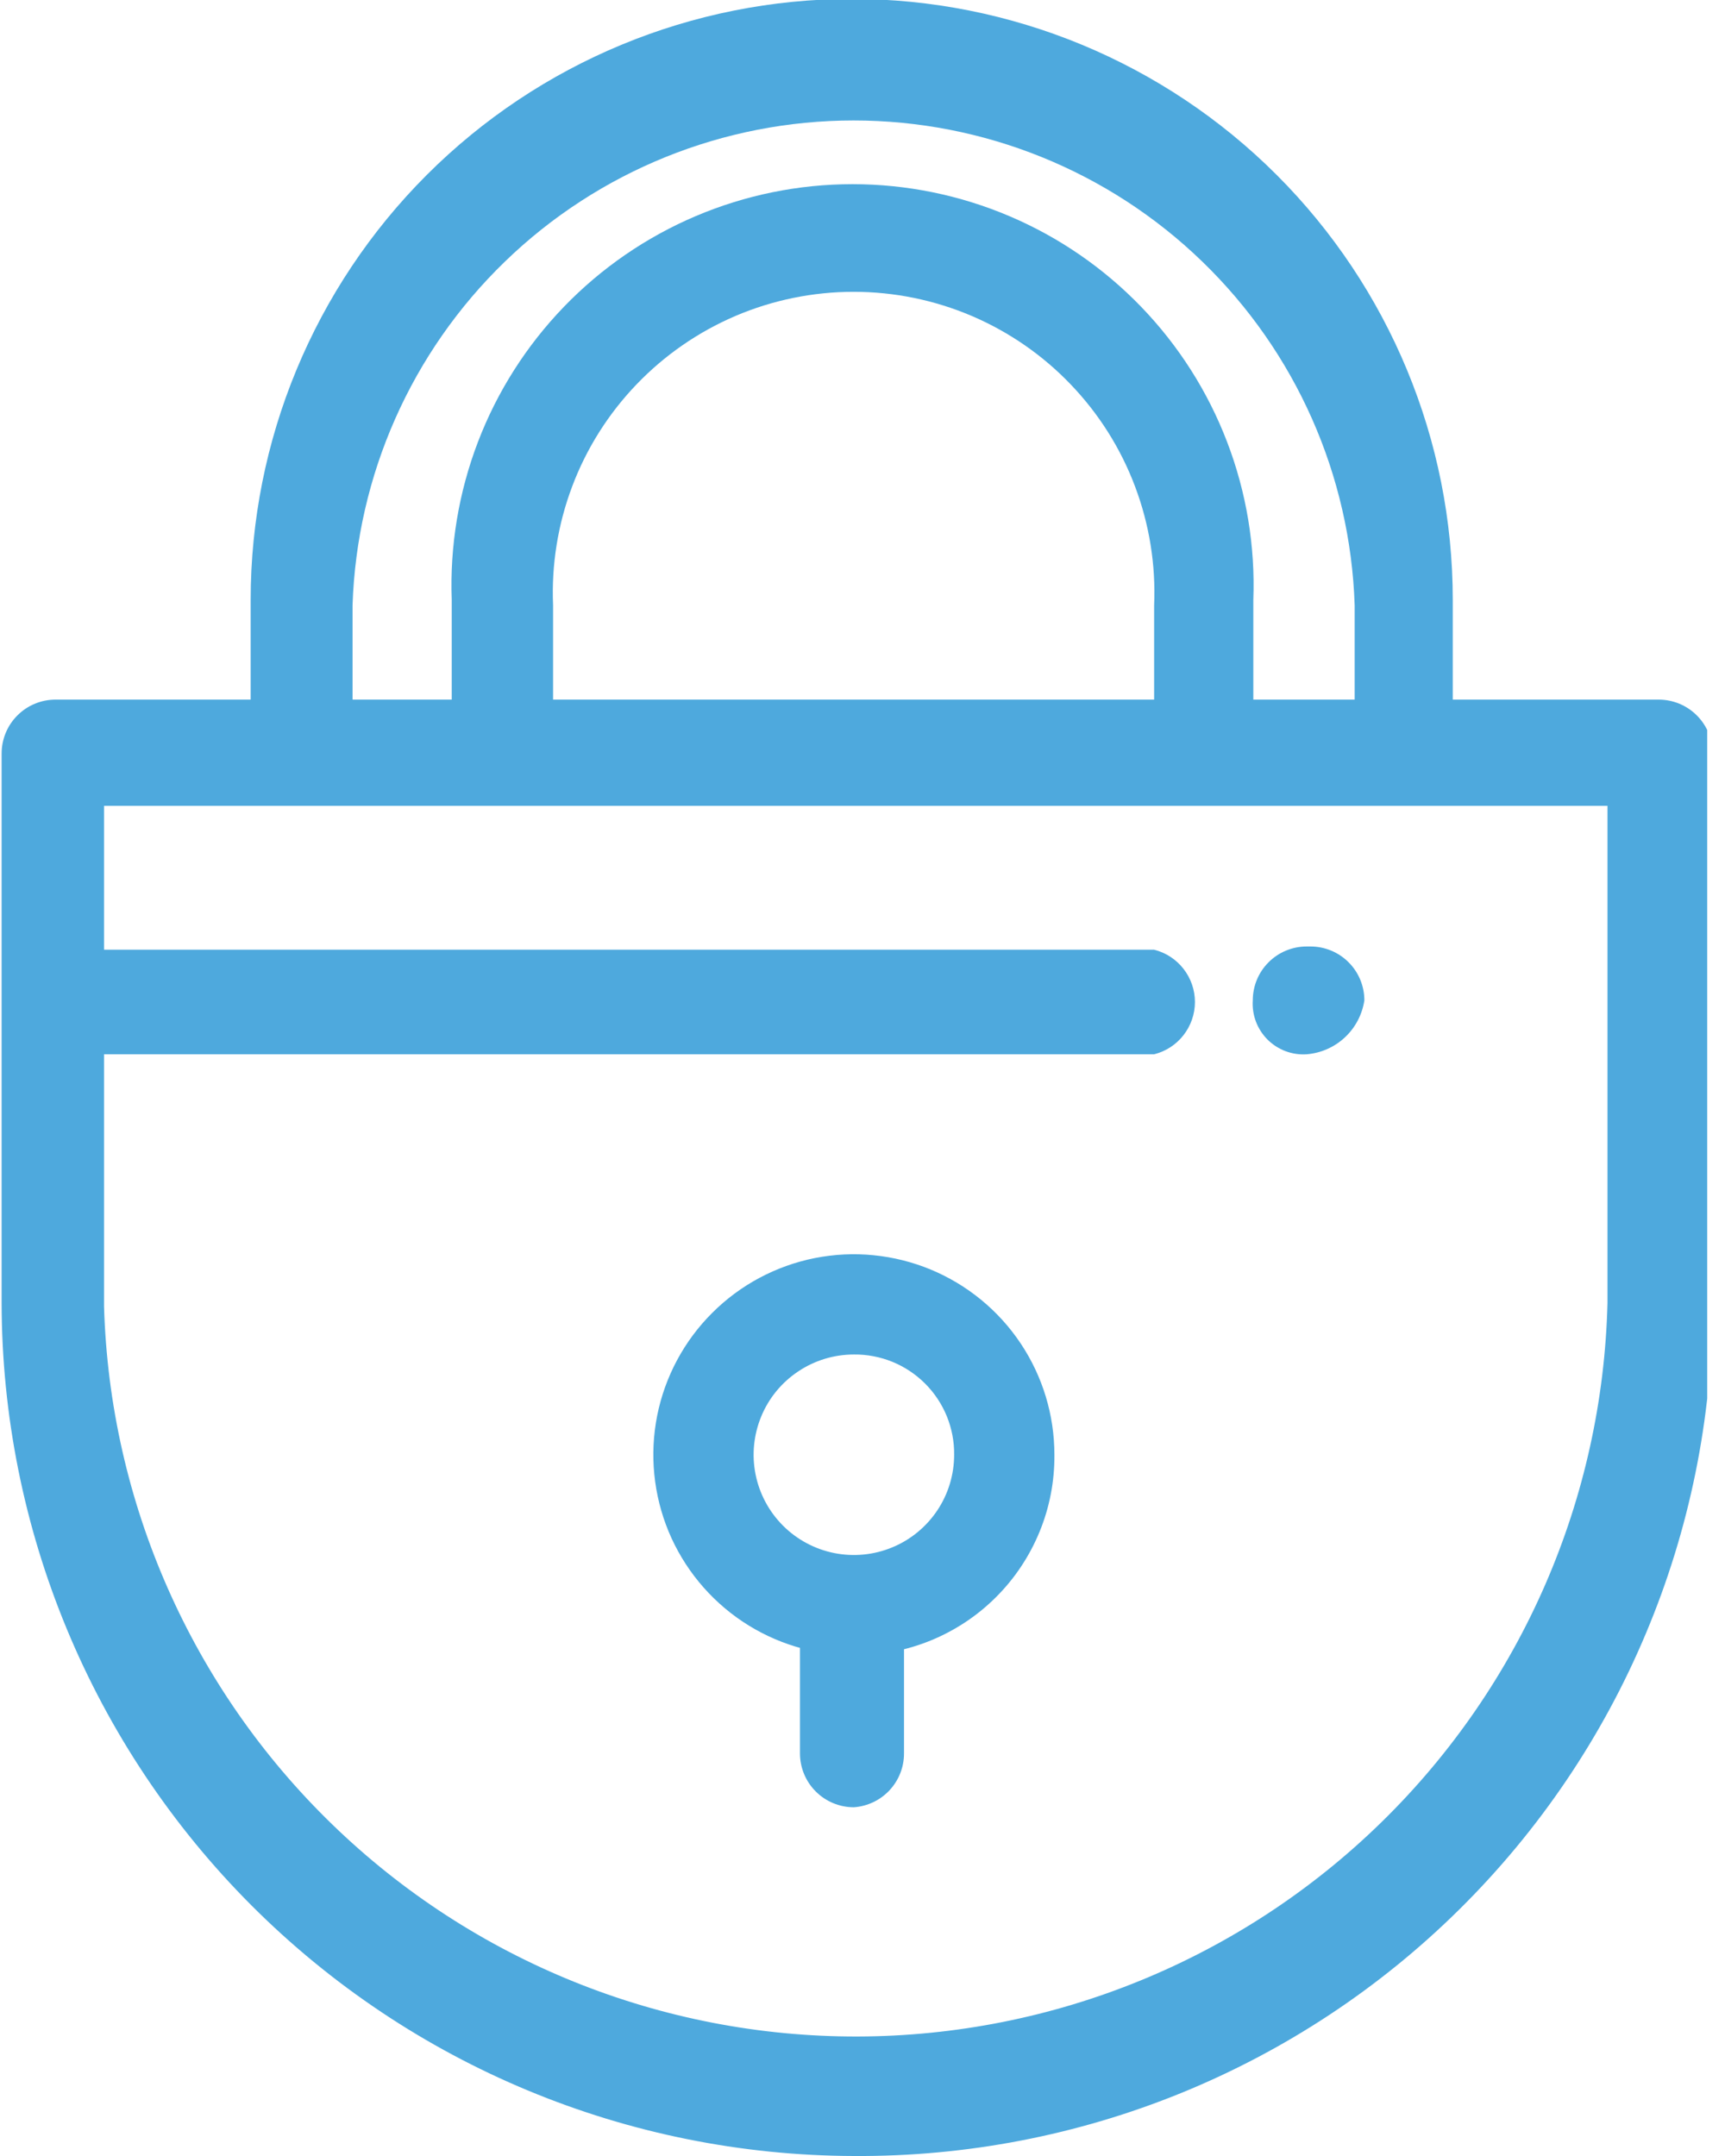
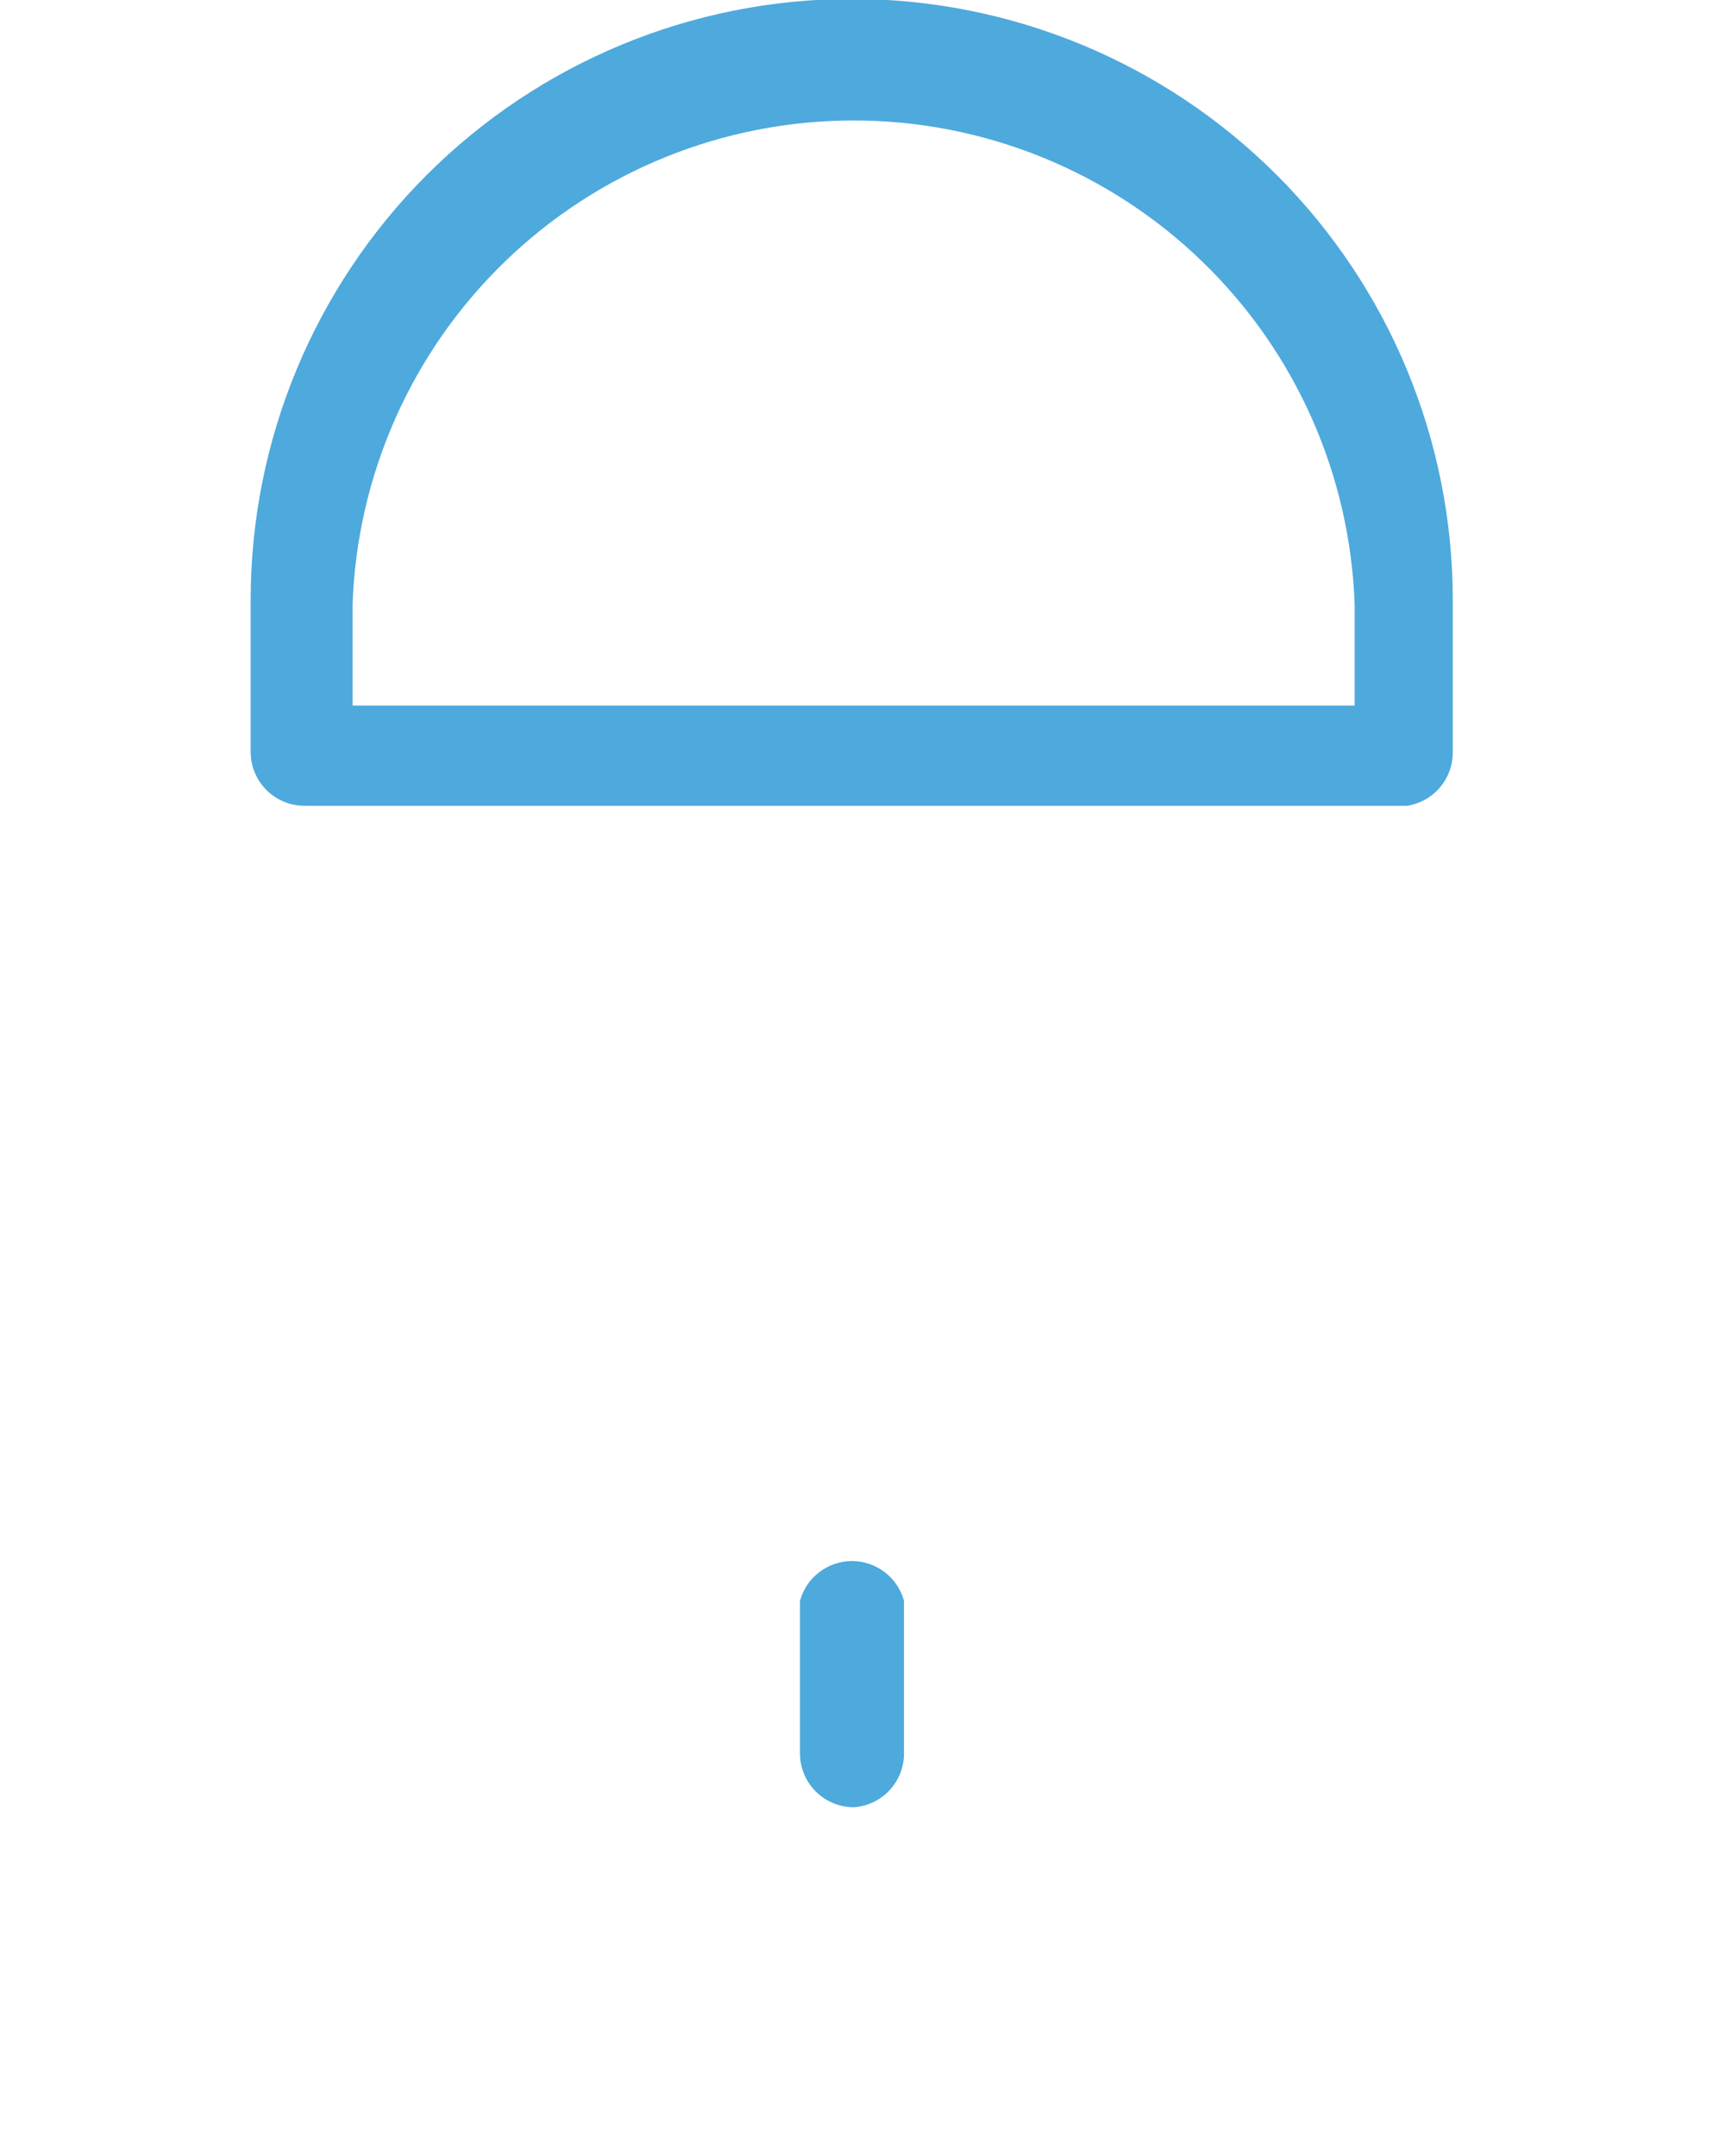
<svg xmlns="http://www.w3.org/2000/svg" width="32" height="40" viewBox="0 0 32 40" fill="none">
  <g clip-path="url(#clip0_1_162)">
-     <path d="M15.84 30.71C15.104 30.71 14.385 30.492 13.773 30.083C13.162 29.674 12.685 29.093 12.403 28.414C12.122 27.734 12.048 26.986 12.191 26.264C12.335 25.543 12.689 24.88 13.21 24.36C13.73 23.839 14.393 23.485 15.114 23.341C15.836 23.198 16.584 23.272 17.264 23.553C17.943 23.835 18.524 24.311 18.933 24.923C19.342 25.535 19.56 26.254 19.56 26.99C19.564 27.48 19.471 27.965 19.285 28.418C19.099 28.871 18.826 29.283 18.479 29.629C18.133 29.976 17.721 30.249 17.268 30.435C16.815 30.62 16.33 30.714 15.84 30.71ZM15.84 25.13C15.472 25.13 15.113 25.239 14.807 25.444C14.501 25.648 14.262 25.938 14.122 26.278C13.981 26.618 13.944 26.992 14.016 27.353C14.088 27.714 14.265 28.045 14.525 28.305C14.785 28.565 15.116 28.742 15.477 28.814C15.838 28.886 16.212 28.849 16.552 28.708C16.892 28.568 17.182 28.329 17.387 28.023C17.591 27.718 17.7 27.358 17.7 26.99C17.703 26.745 17.656 26.502 17.564 26.275C17.471 26.048 17.334 25.842 17.161 25.669C16.988 25.496 16.782 25.359 16.555 25.266C16.328 25.174 16.085 25.127 15.84 25.13Z" fill="#4EA9DD" />
-     <path d="M15.84 40C11.647 39.989 7.628 38.318 4.665 35.351C1.702 32.384 0.035 28.363 0.03 24.17V13.98C0.03 13.715 0.135 13.46 0.323 13.273C0.51 13.085 0.765 12.98 1.03 12.98H30.77C31.035 12.98 31.29 13.085 31.477 13.273C31.665 13.46 31.77 13.715 31.77 13.98V24.24C31.761 26.321 31.341 28.381 30.535 30.299C29.73 32.219 28.553 33.96 27.073 35.424C25.594 36.888 23.84 38.045 21.912 38.831C19.985 39.616 17.921 40.013 15.84 40ZM1.93 14.95V24.24C2.036 27.874 3.556 31.323 6.167 33.852C8.778 36.382 12.274 37.792 15.909 37.783C19.544 37.774 23.033 36.346 25.631 33.803C28.229 31.261 29.732 27.804 29.82 24.17V14.95H1.93Z" fill="#4EA9DD" />
-     <path d="M22.38 14.95H9.38C9.115 14.95 8.86 14.845 8.673 14.657C8.485 14.47 8.38 14.215 8.38 13.95V11.13C8.343 10.131 8.509 9.134 8.866 8.2C9.223 7.266 9.765 6.414 10.459 5.694C11.153 4.974 11.985 4.401 12.905 4.01C13.825 3.619 14.815 3.417 15.815 3.417C16.815 3.417 17.805 3.619 18.725 4.01C19.645 4.401 20.477 4.974 21.171 5.694C21.865 6.414 22.407 7.266 22.764 8.2C23.122 9.134 23.287 10.131 23.25 11.13V13.95C23.252 14.194 23.165 14.431 23.005 14.615C22.844 14.799 22.622 14.918 22.38 14.95ZM10.26 13.09H21.41V11.23C21.442 10.478 21.321 9.727 21.055 9.023C20.79 8.319 20.384 7.676 19.863 7.133C19.343 6.589 18.717 6.157 18.025 5.861C17.332 5.566 16.588 5.414 15.835 5.414C15.082 5.414 14.338 5.566 13.645 5.861C12.953 6.157 12.328 6.589 11.807 7.133C11.286 7.676 10.88 8.319 10.615 9.023C10.349 9.727 10.228 10.478 10.26 11.23V13.09Z" fill="#4EA9DD" />
    <path d="M26.1 14.95H5.65C5.385 14.95 5.13 14.845 4.943 14.657C4.755 14.47 4.65 14.215 4.65 13.95V11.13C4.65 8.173 5.825 5.337 7.916 3.246C10.007 1.155 12.843 -0.02 15.8 -0.02C18.757 -0.02 21.593 1.155 23.684 3.246C25.775 5.337 26.95 8.173 26.95 11.13V13.95C26.953 14.191 26.868 14.425 26.712 14.609C26.556 14.793 26.338 14.914 26.1 14.95ZM6.54 13.09H25.13V11.23C25.051 8.818 24.037 6.53 22.302 4.852C20.568 3.173 18.249 2.235 15.835 2.235C13.421 2.235 11.102 3.173 9.368 4.852C7.633 6.53 6.619 8.818 6.54 11.23V13.09Z" fill="#4EA9DD" />
-     <path d="M21.41 19.56H0.97C0.754 19.506 0.562 19.381 0.425 19.205C0.288 19.029 0.213 18.813 0.213 18.59C0.213 18.367 0.288 18.151 0.425 17.975C0.562 17.799 0.754 17.674 0.97 17.62H21.41C21.626 17.674 21.818 17.799 21.955 17.975C22.092 18.151 22.167 18.367 22.167 18.59C22.167 18.813 22.092 19.029 21.955 19.205C21.818 19.381 21.626 19.506 21.41 19.56Z" fill="#4EA9DD" />
-     <path d="M24.24 19.56C24.106 19.569 23.972 19.549 23.847 19.502C23.722 19.455 23.608 19.381 23.513 19.287C23.419 19.192 23.345 19.078 23.298 18.953C23.251 18.828 23.231 18.694 23.24 18.56C23.24 18.295 23.345 18.04 23.533 17.853C23.72 17.665 23.975 17.56 24.24 17.56H24.31C24.575 17.56 24.83 17.665 25.017 17.853C25.205 18.04 25.31 18.295 25.31 18.56C25.27 18.823 25.143 19.065 24.949 19.246C24.755 19.428 24.505 19.538 24.24 19.56Z" fill="#4EA9DD" />
    <path d="M15.84 33.53C15.575 33.53 15.32 33.425 15.133 33.237C14.945 33.05 14.84 32.795 14.84 32.53V29.7C14.898 29.488 15.023 29.301 15.198 29.168C15.372 29.035 15.585 28.962 15.805 28.962C16.024 28.962 16.238 29.035 16.412 29.168C16.587 29.301 16.712 29.488 16.77 29.7V32.53C16.771 32.783 16.675 33.028 16.502 33.214C16.33 33.399 16.093 33.512 15.84 33.53Z" fill="#4EA9DD" />
  </g>
  <defs>
    <clipPath id="clip0_1_162">
      <rect width="31.67" height="40" fill="white" />
    </clipPath>
  </defs>
</svg>